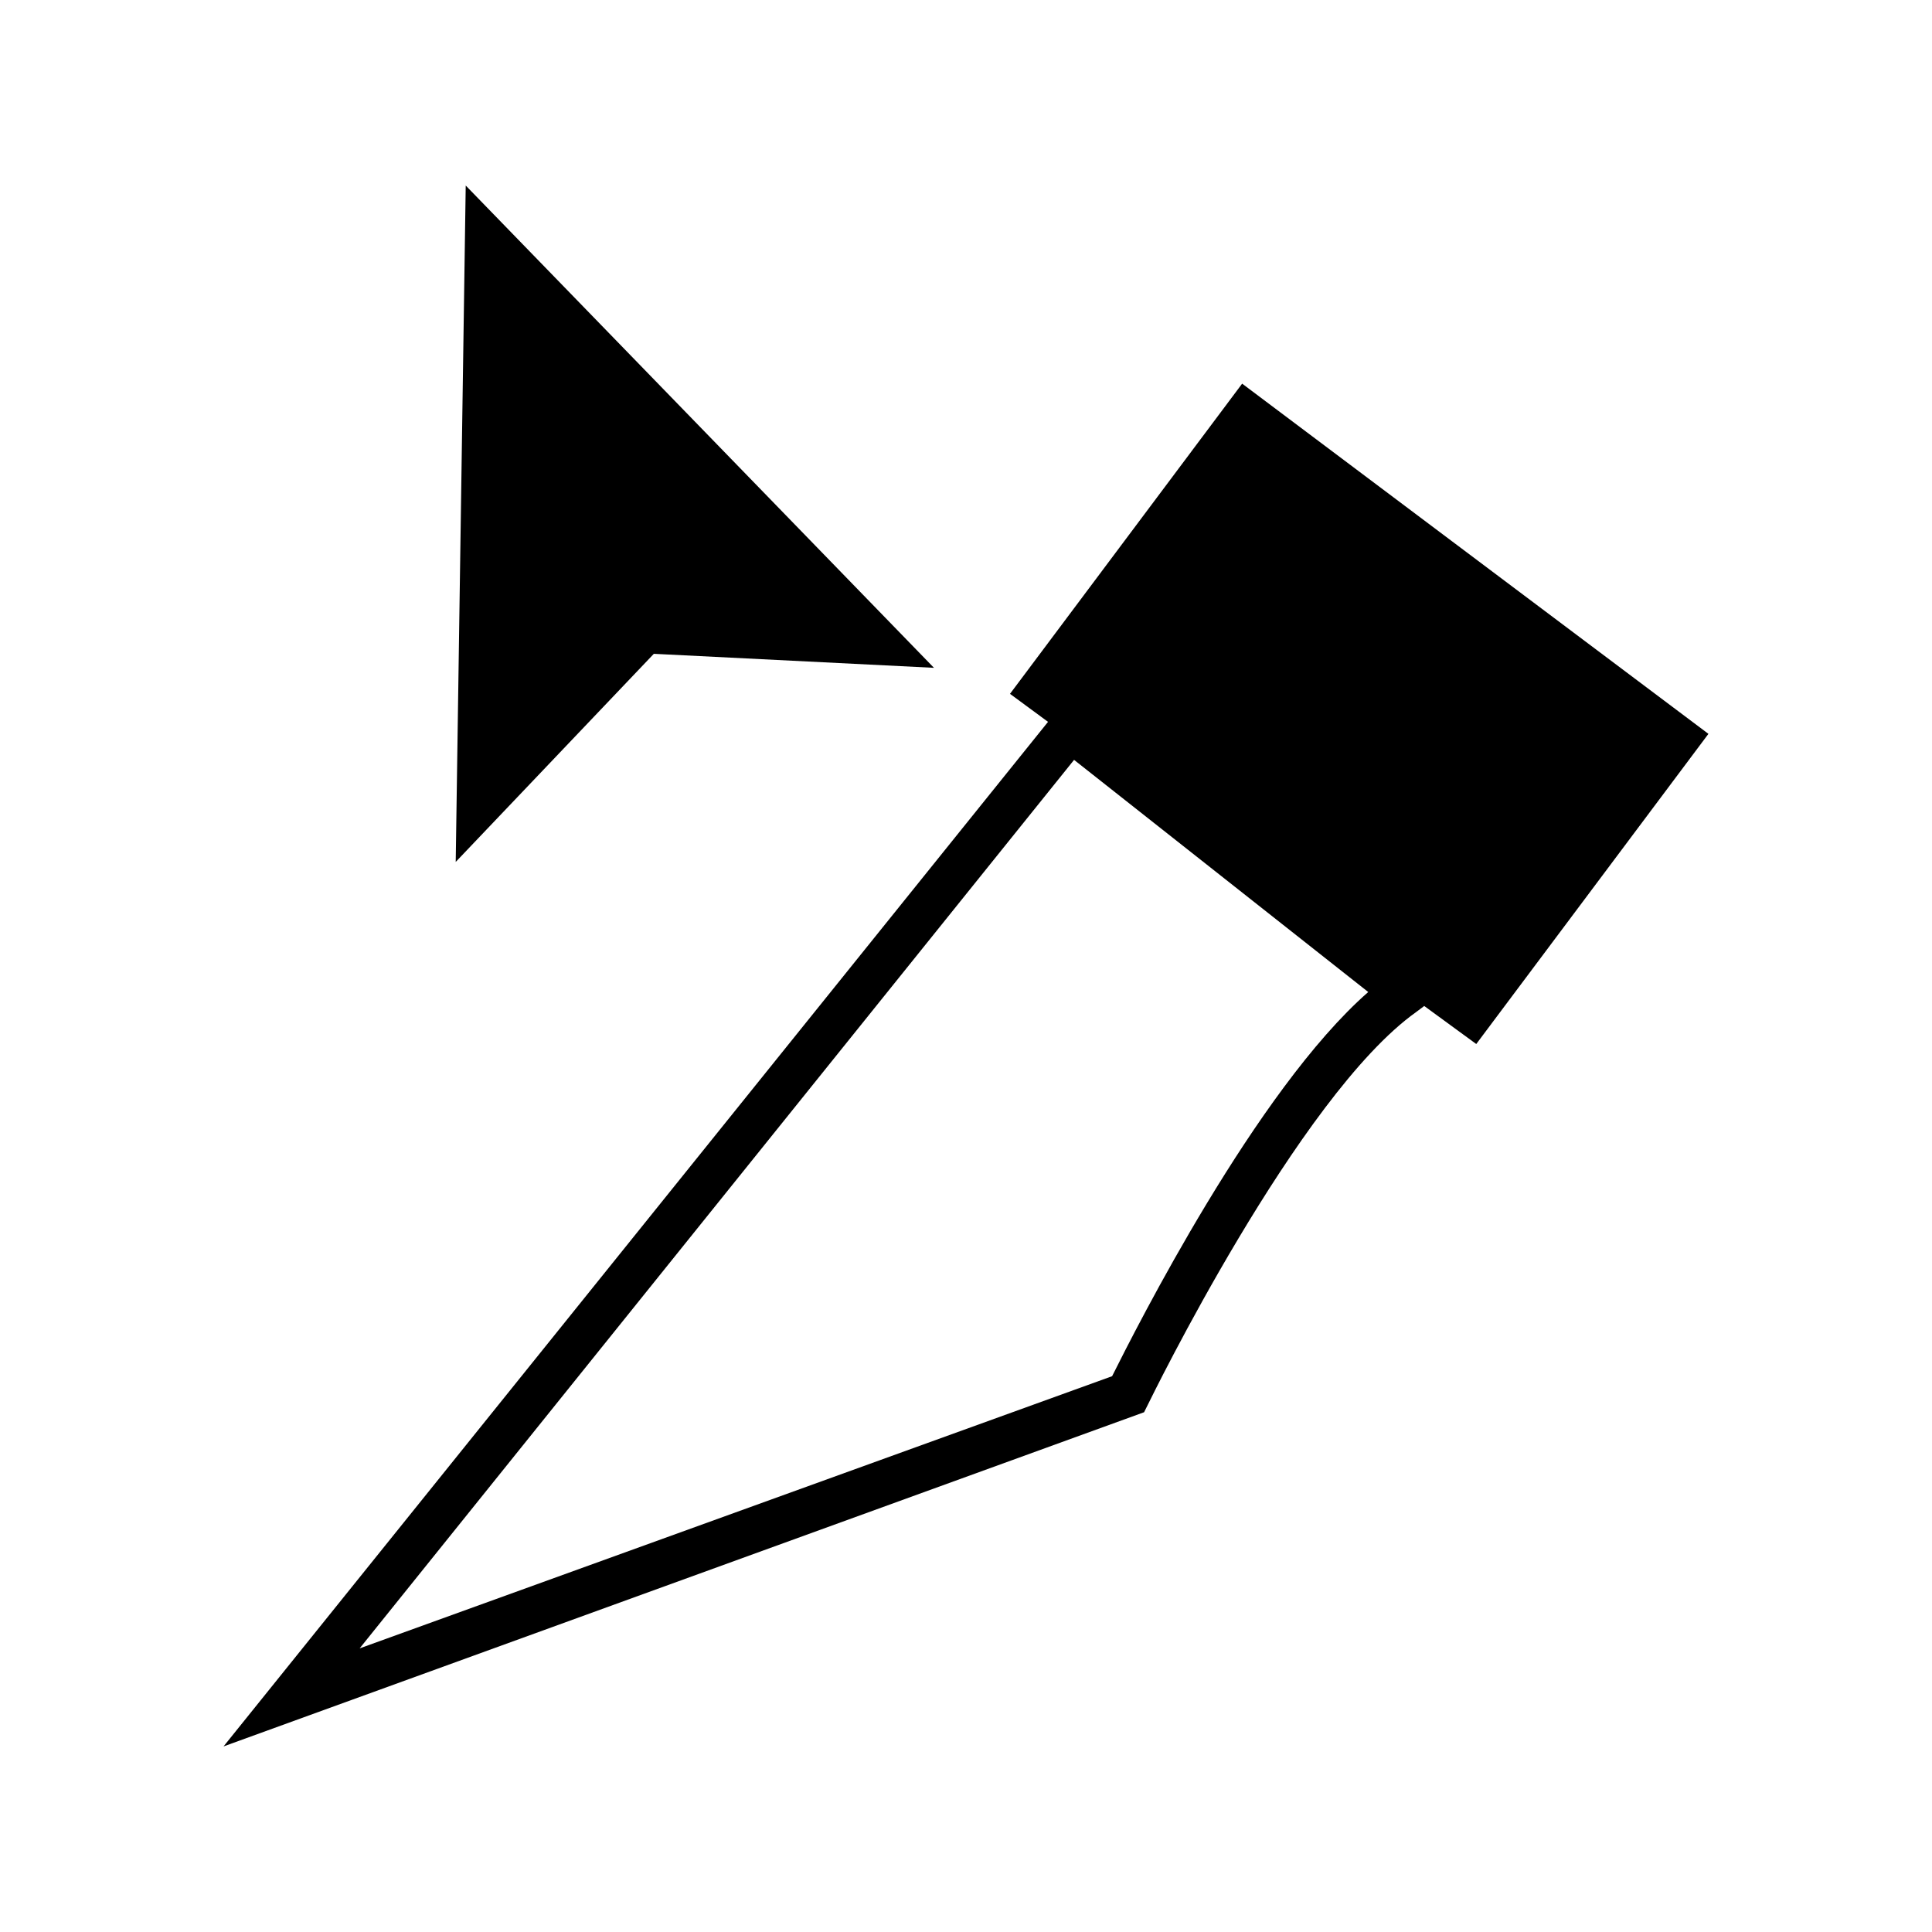
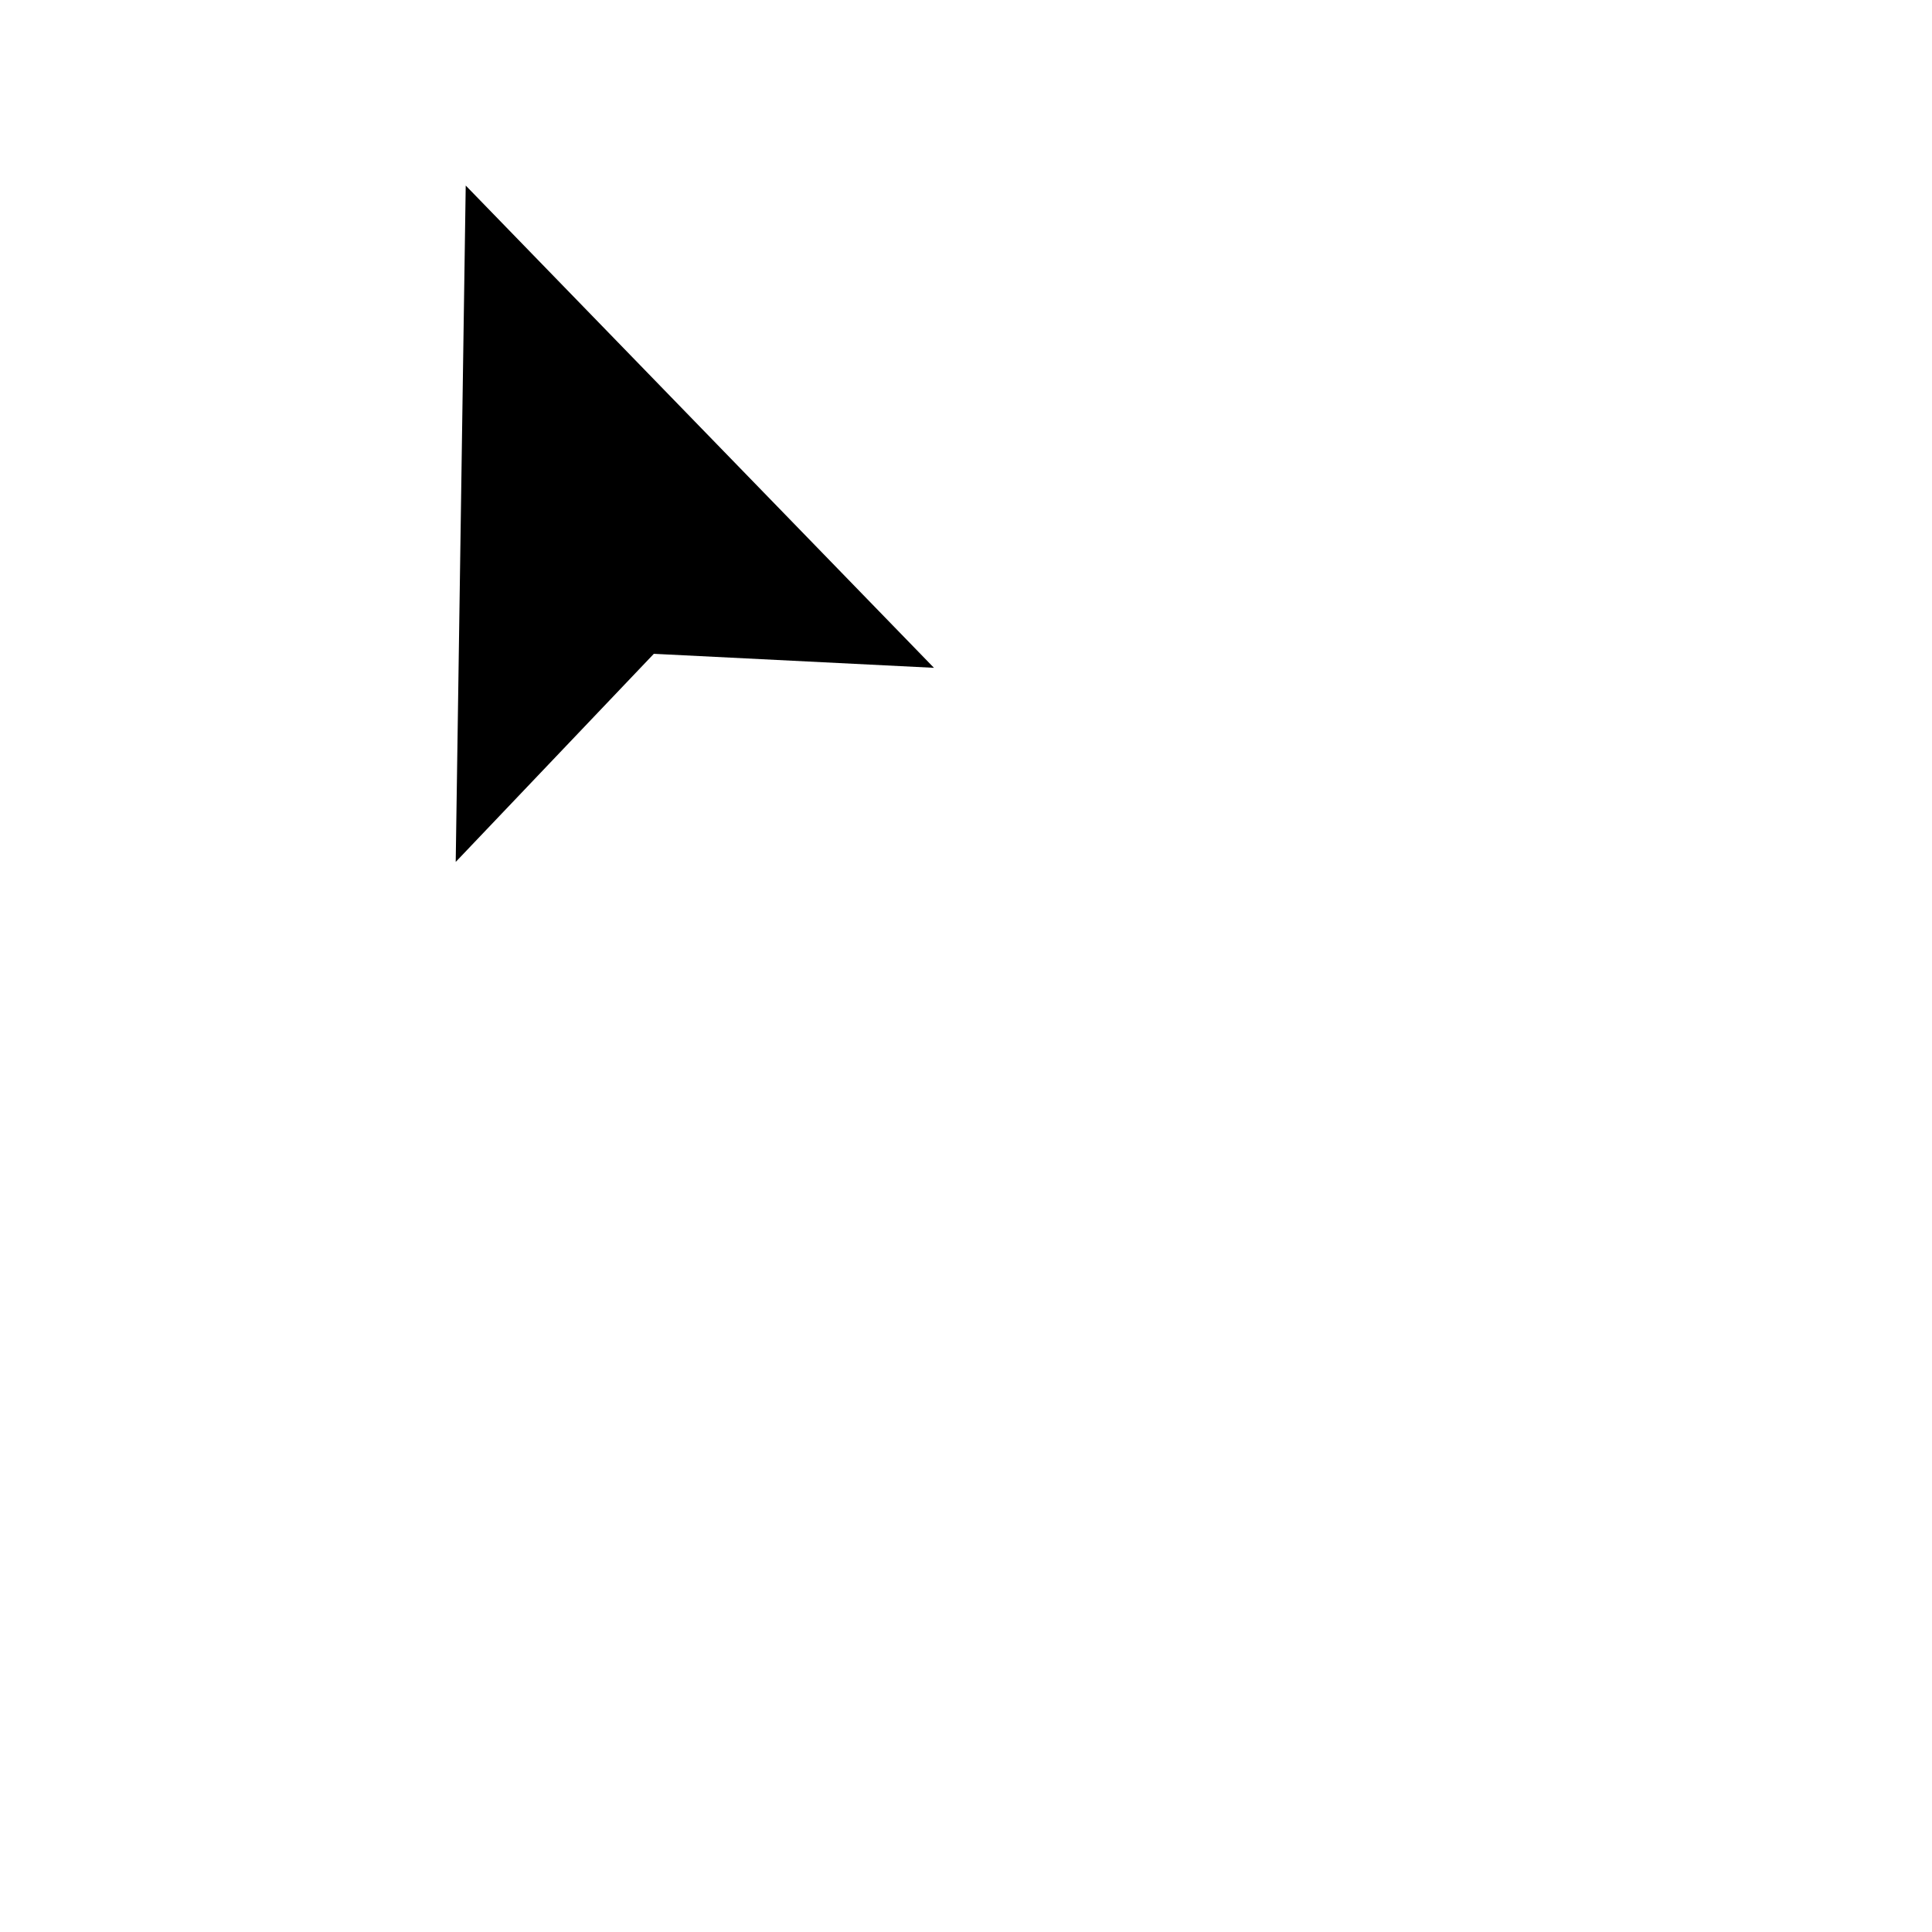
<svg xmlns="http://www.w3.org/2000/svg" fill="#000000" width="800px" height="800px" version="1.1" viewBox="144 144 512 512">
  <g>
-     <path d="m596.75 338.48-123.57-92.809-61.52 82.203 10.078 7.426-218.5 271.52 243.95-88.562 1.062-2.121c0.531-1.062 39.773-81.672 71.062-103.95l2.121-1.59 13.789 10.078zm-158.04 170.23-199.4 72.125 189.33-235.46 77.957 61.52c-29.699 25.984-61.516 89.094-67.883 101.82z" />
    <path d="m391.51 320.98-124.09-127.81-2.652 179.25 52.504-55.152z" />
  </g>
</svg>